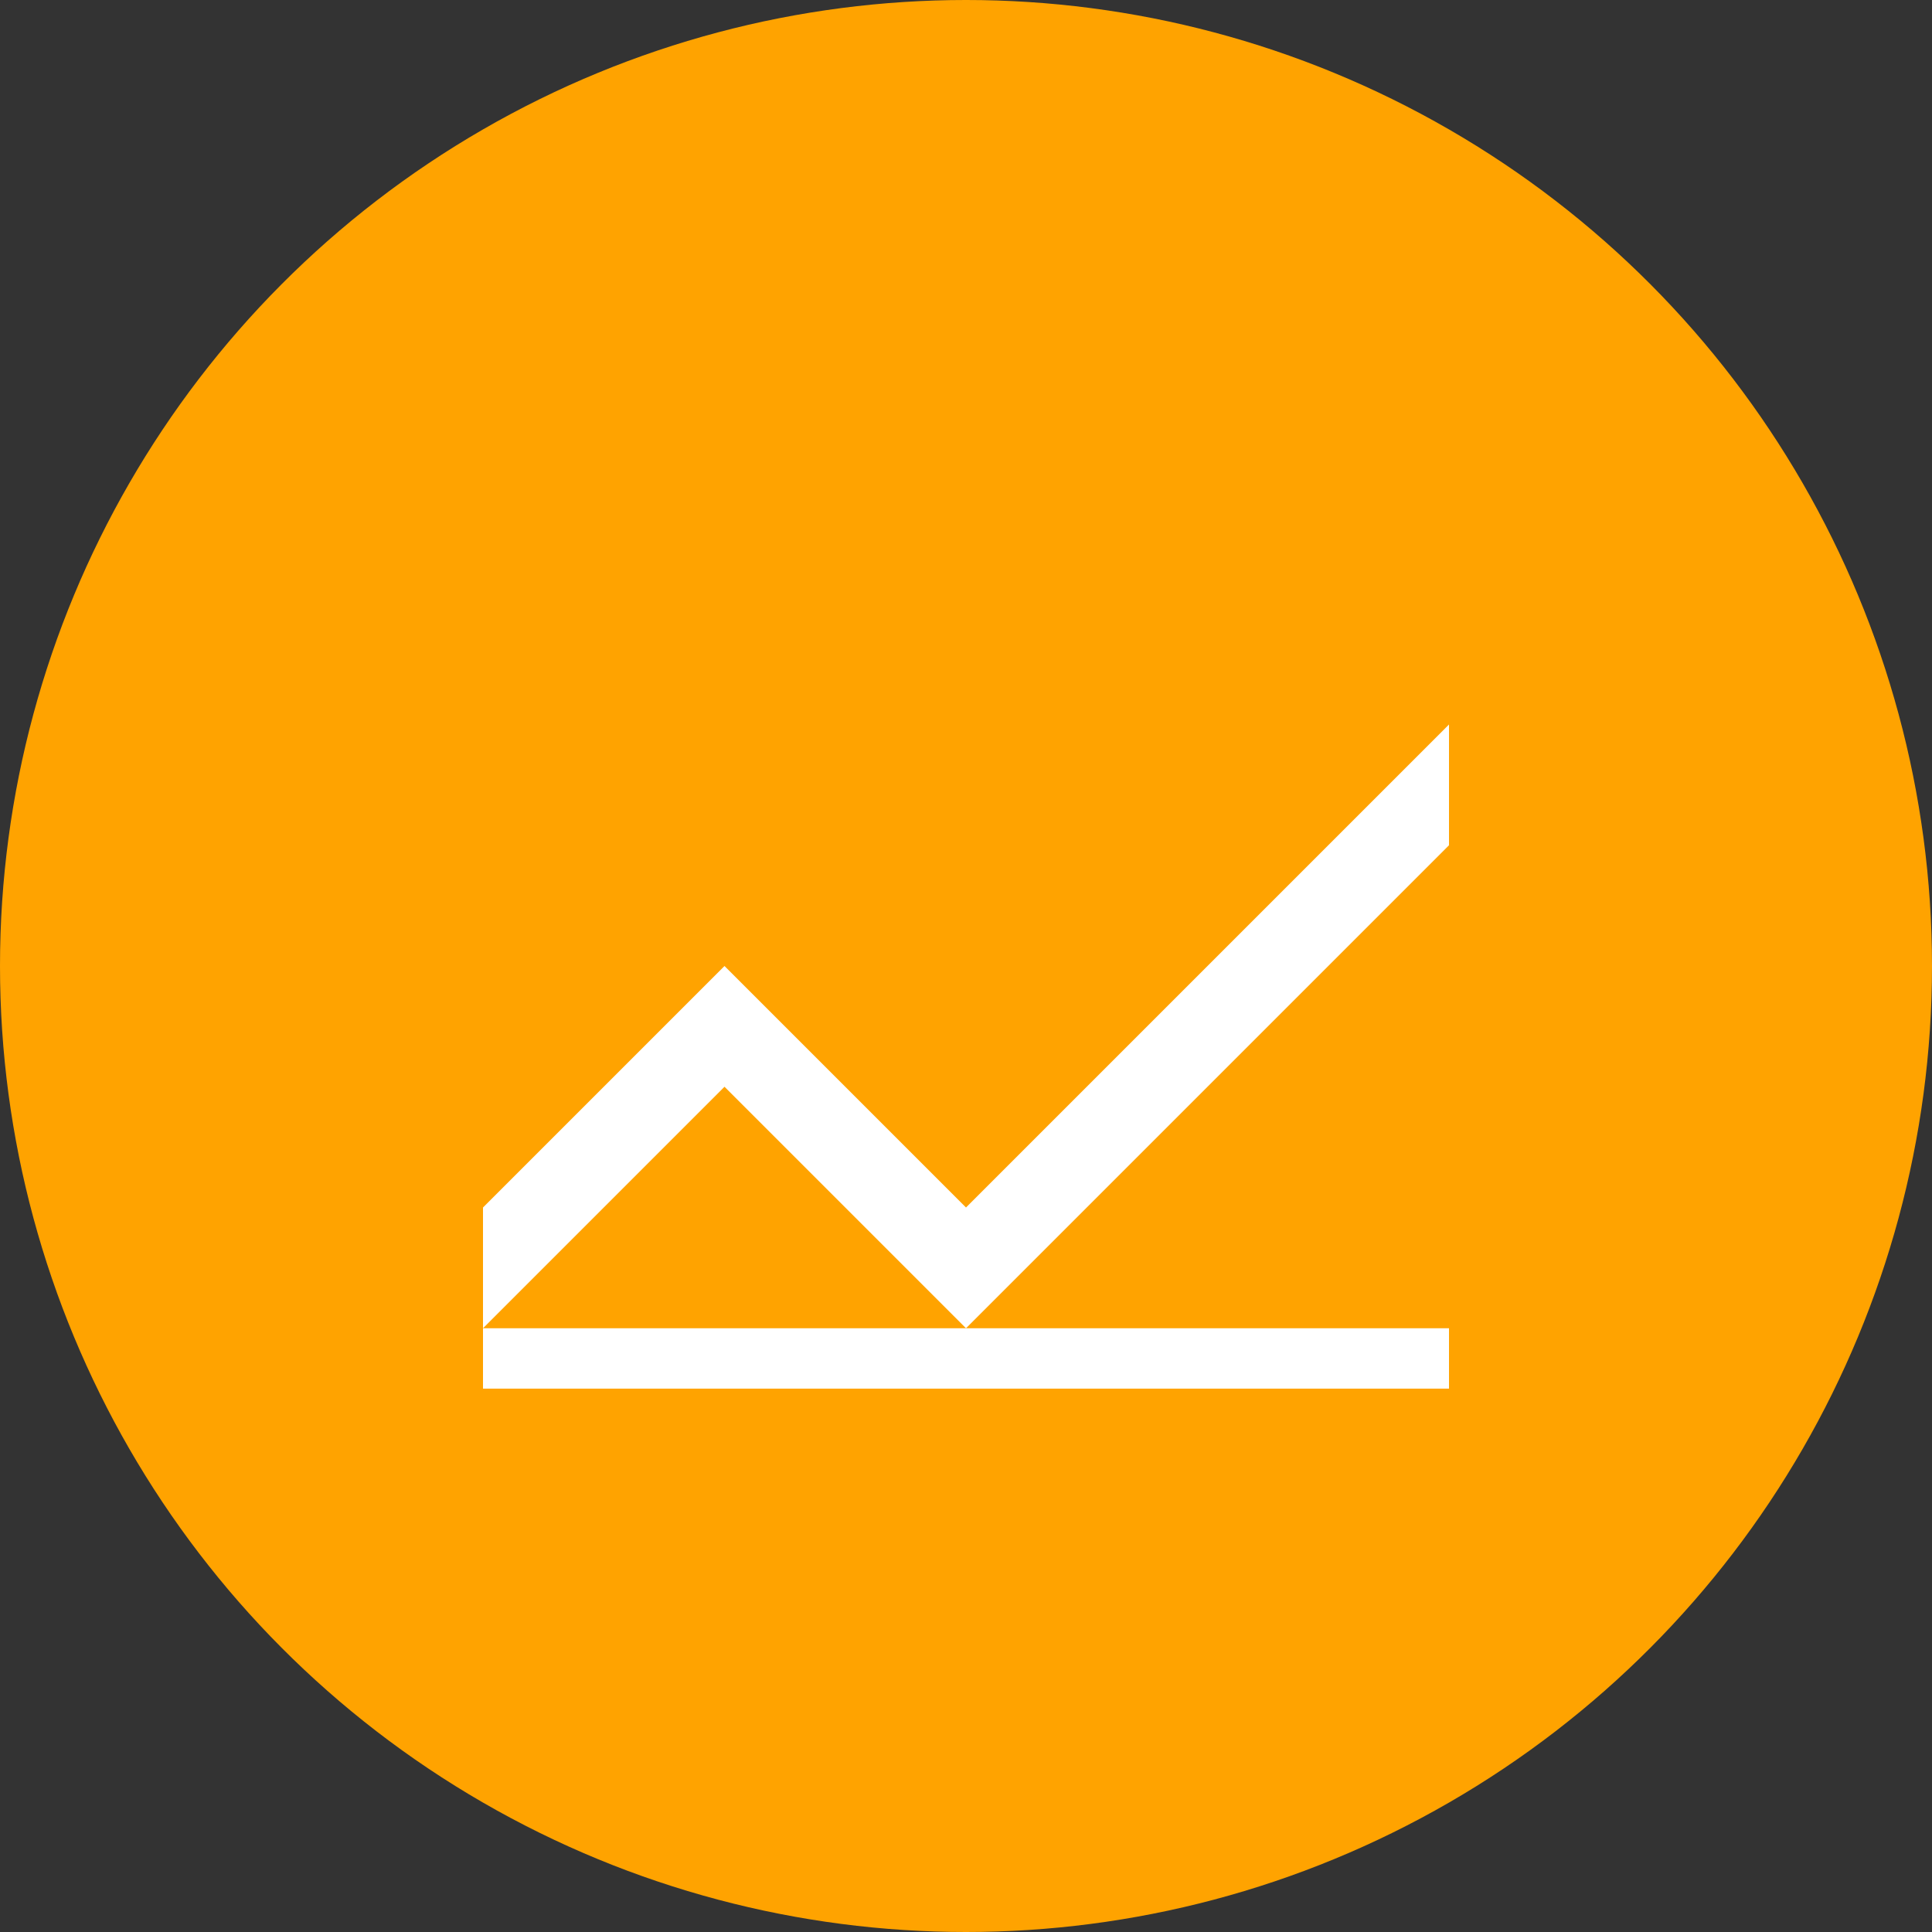
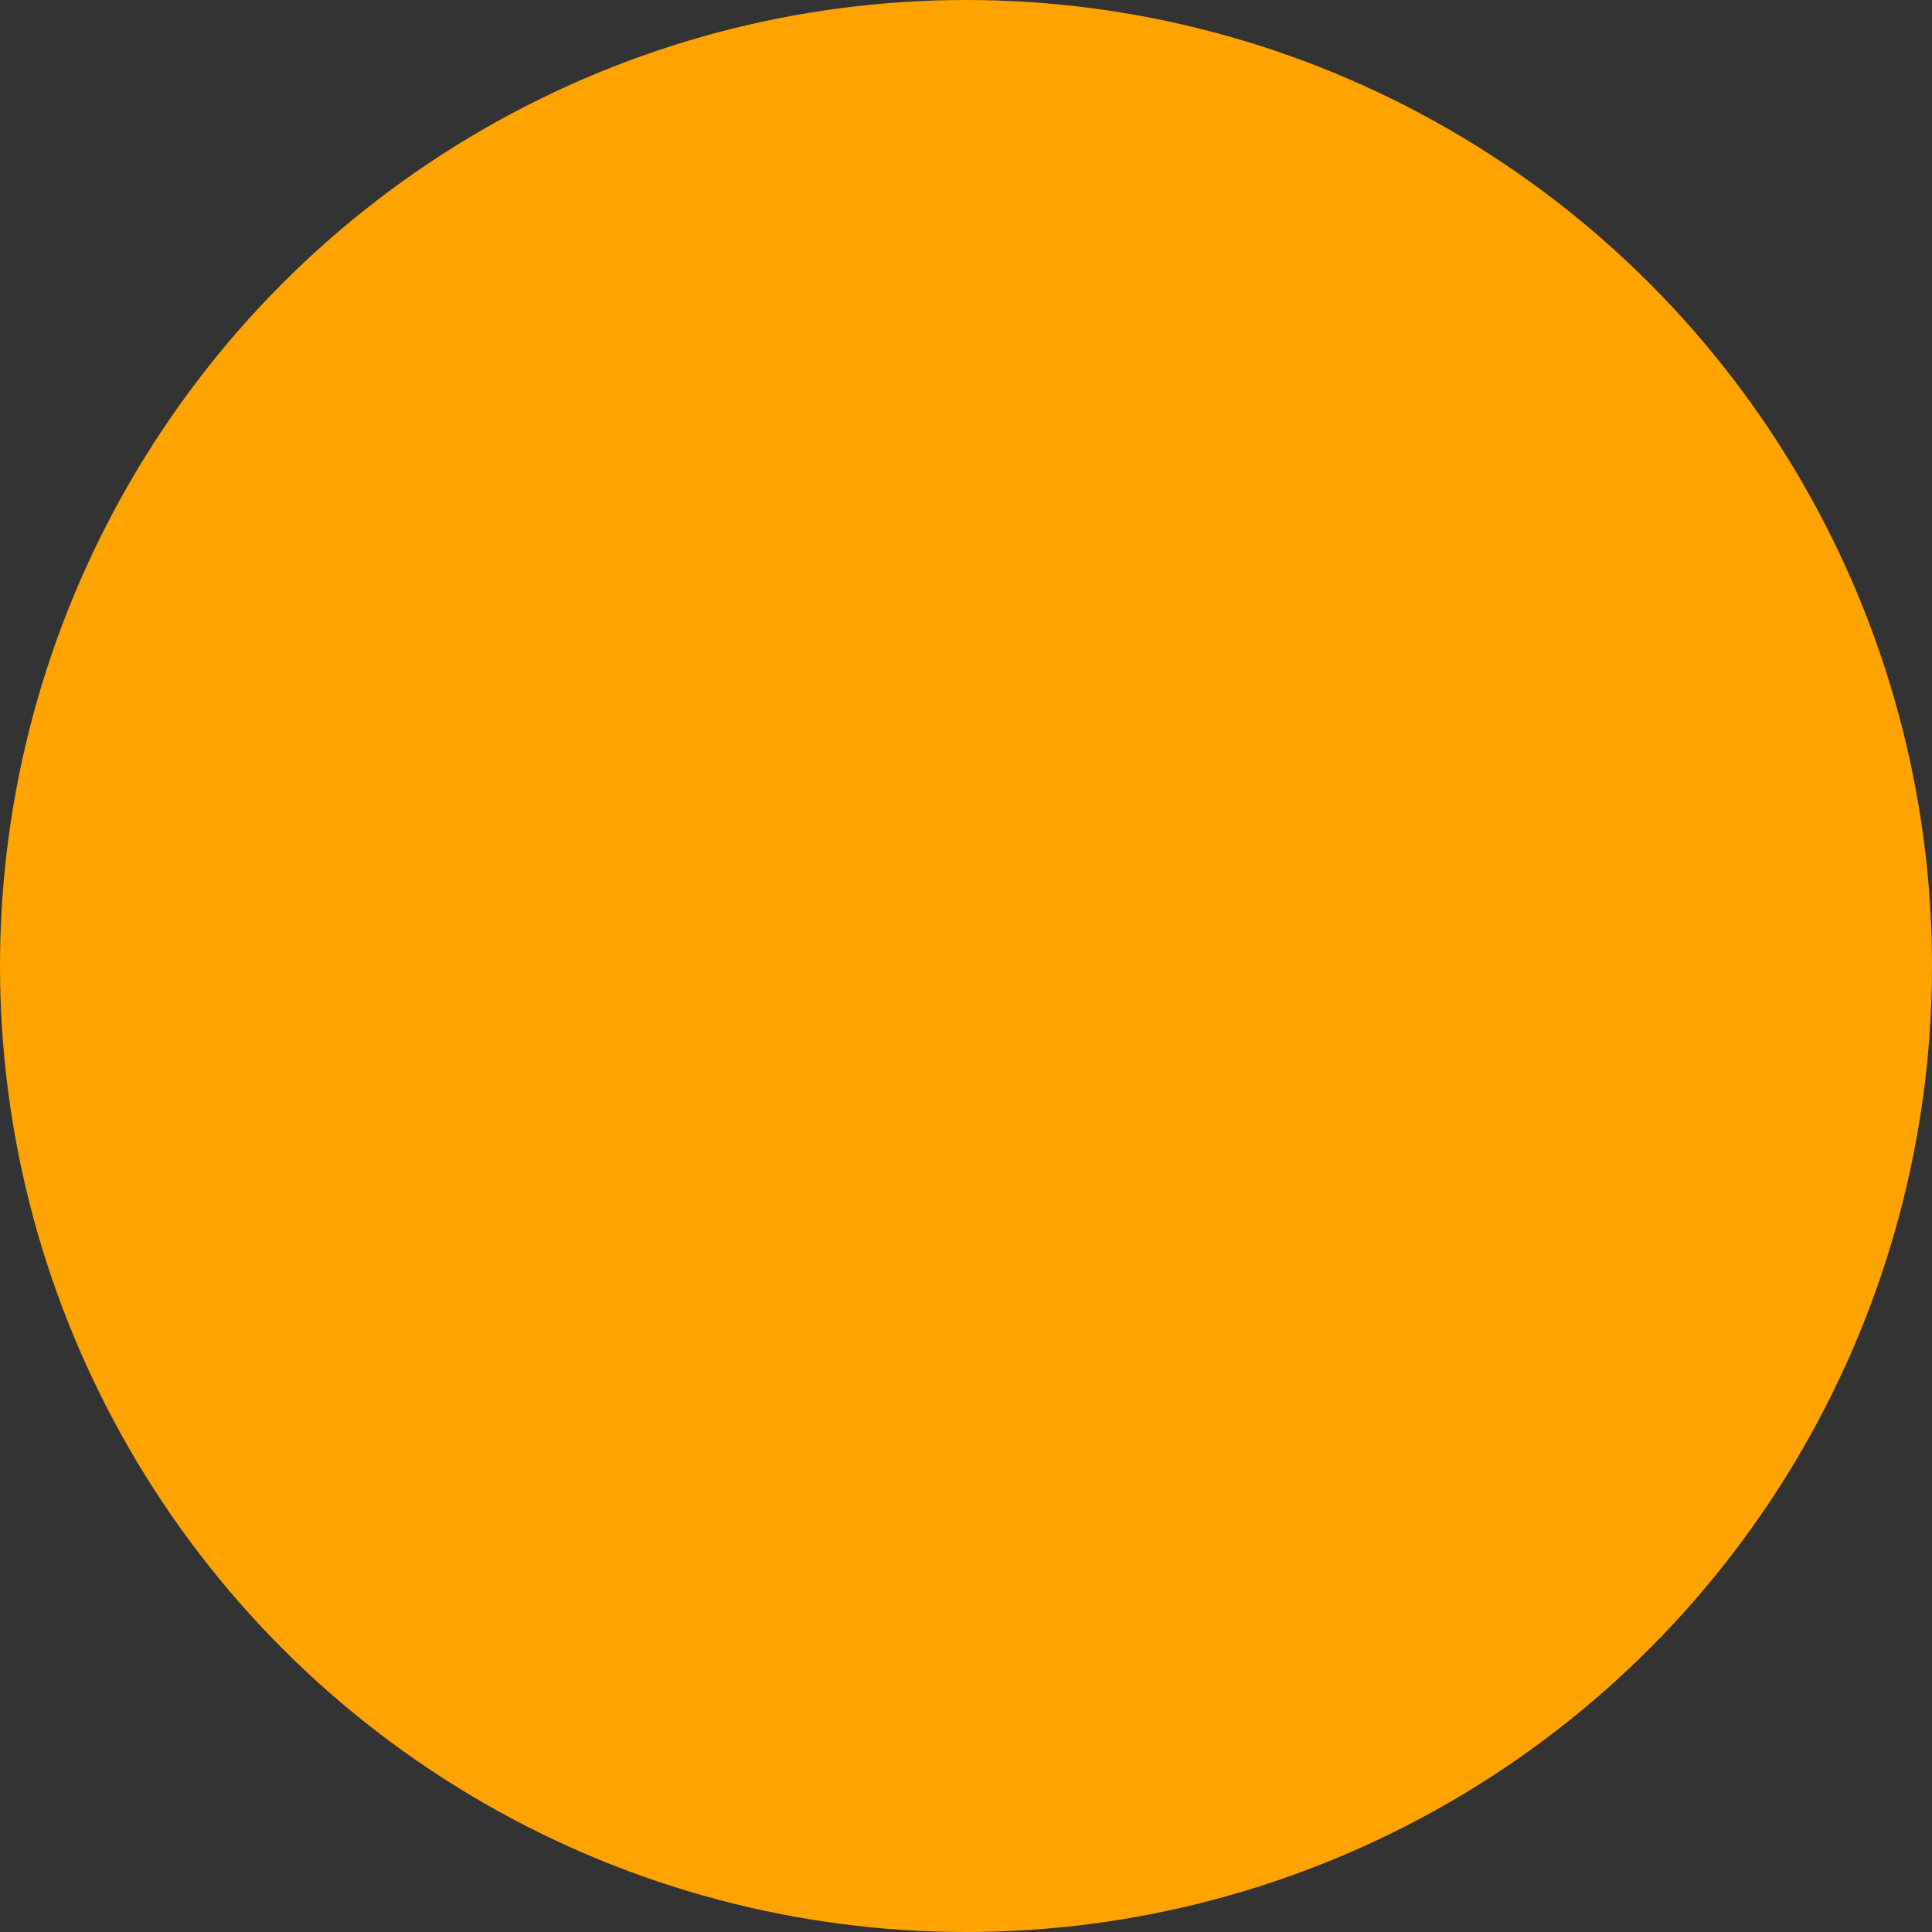
<svg xmlns="http://www.w3.org/2000/svg" width="64" height="64" viewBox="0 0 64 64">
  <rect x="0" y="0" width="64" height="64" fill="#333333" stroke="none" />
  <circle cx="32" cy="32" r="32" fill="#FFA300" />
-   <path fill="white" d="M16 40l8-8 8 8 16-16v4l-16 16-8-8-8 8v-4z" />
-   <rect x="16" y="44" width="32" height="2" fill="white" />
</svg>